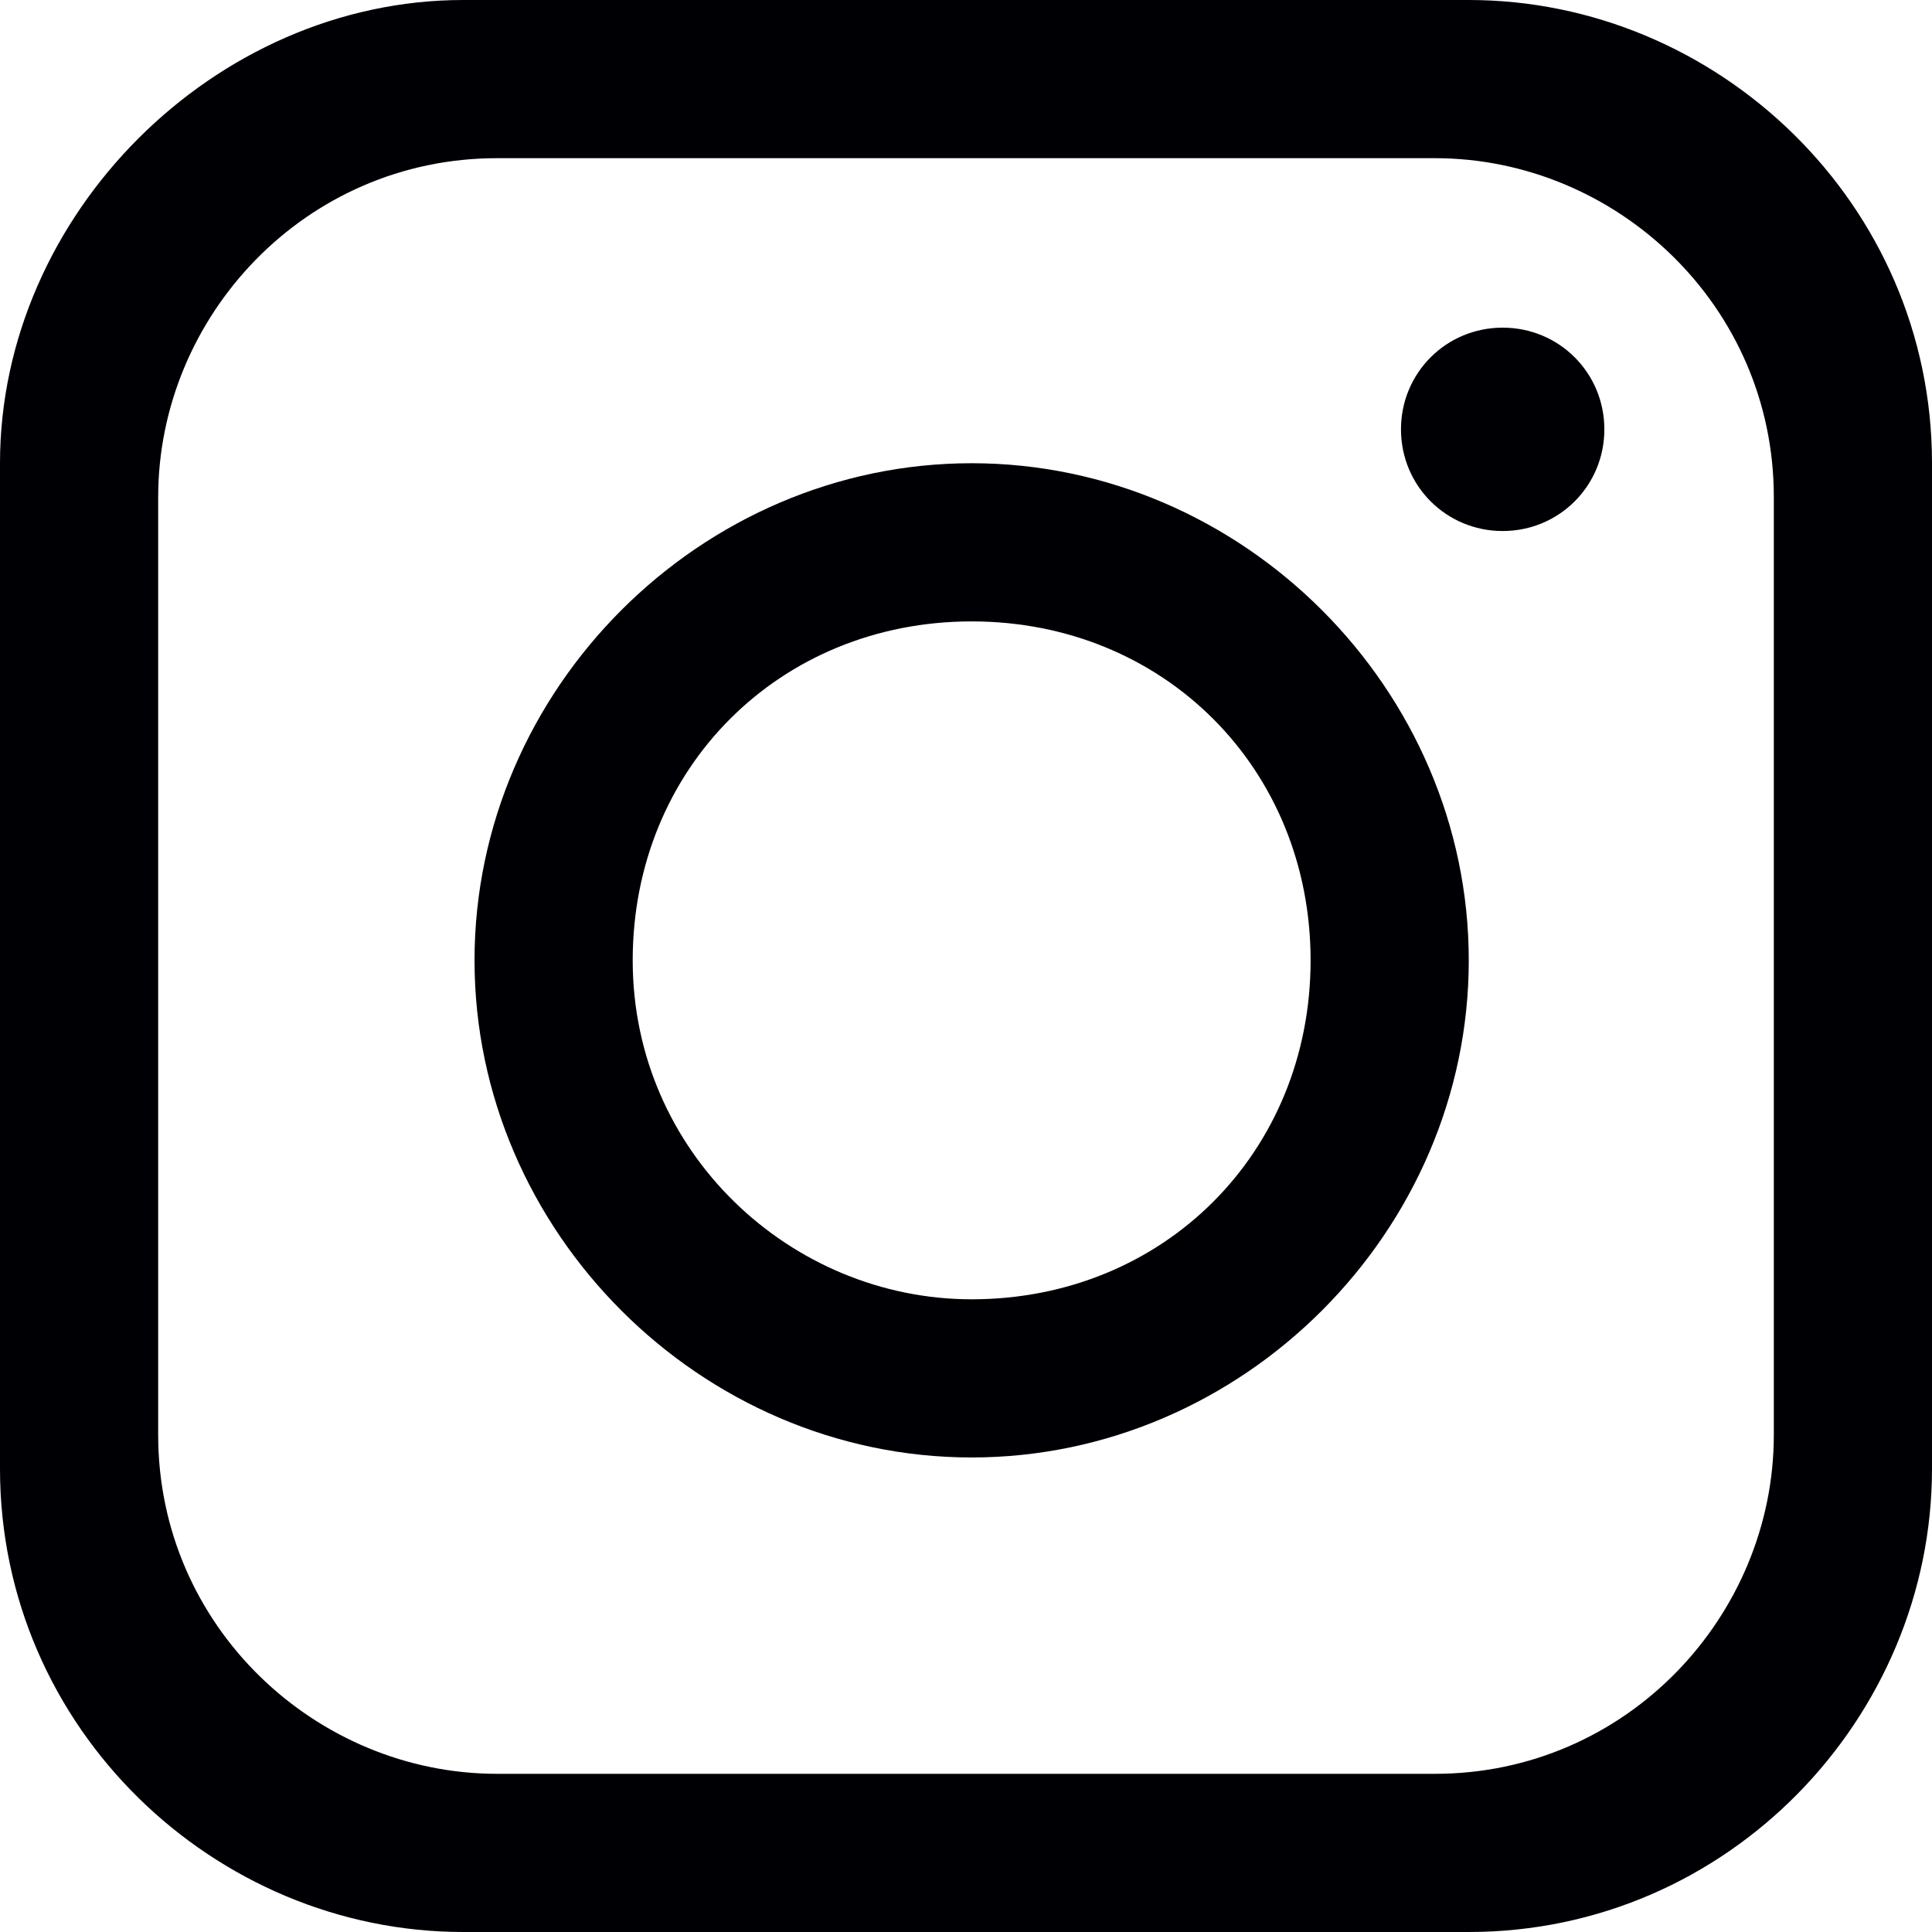
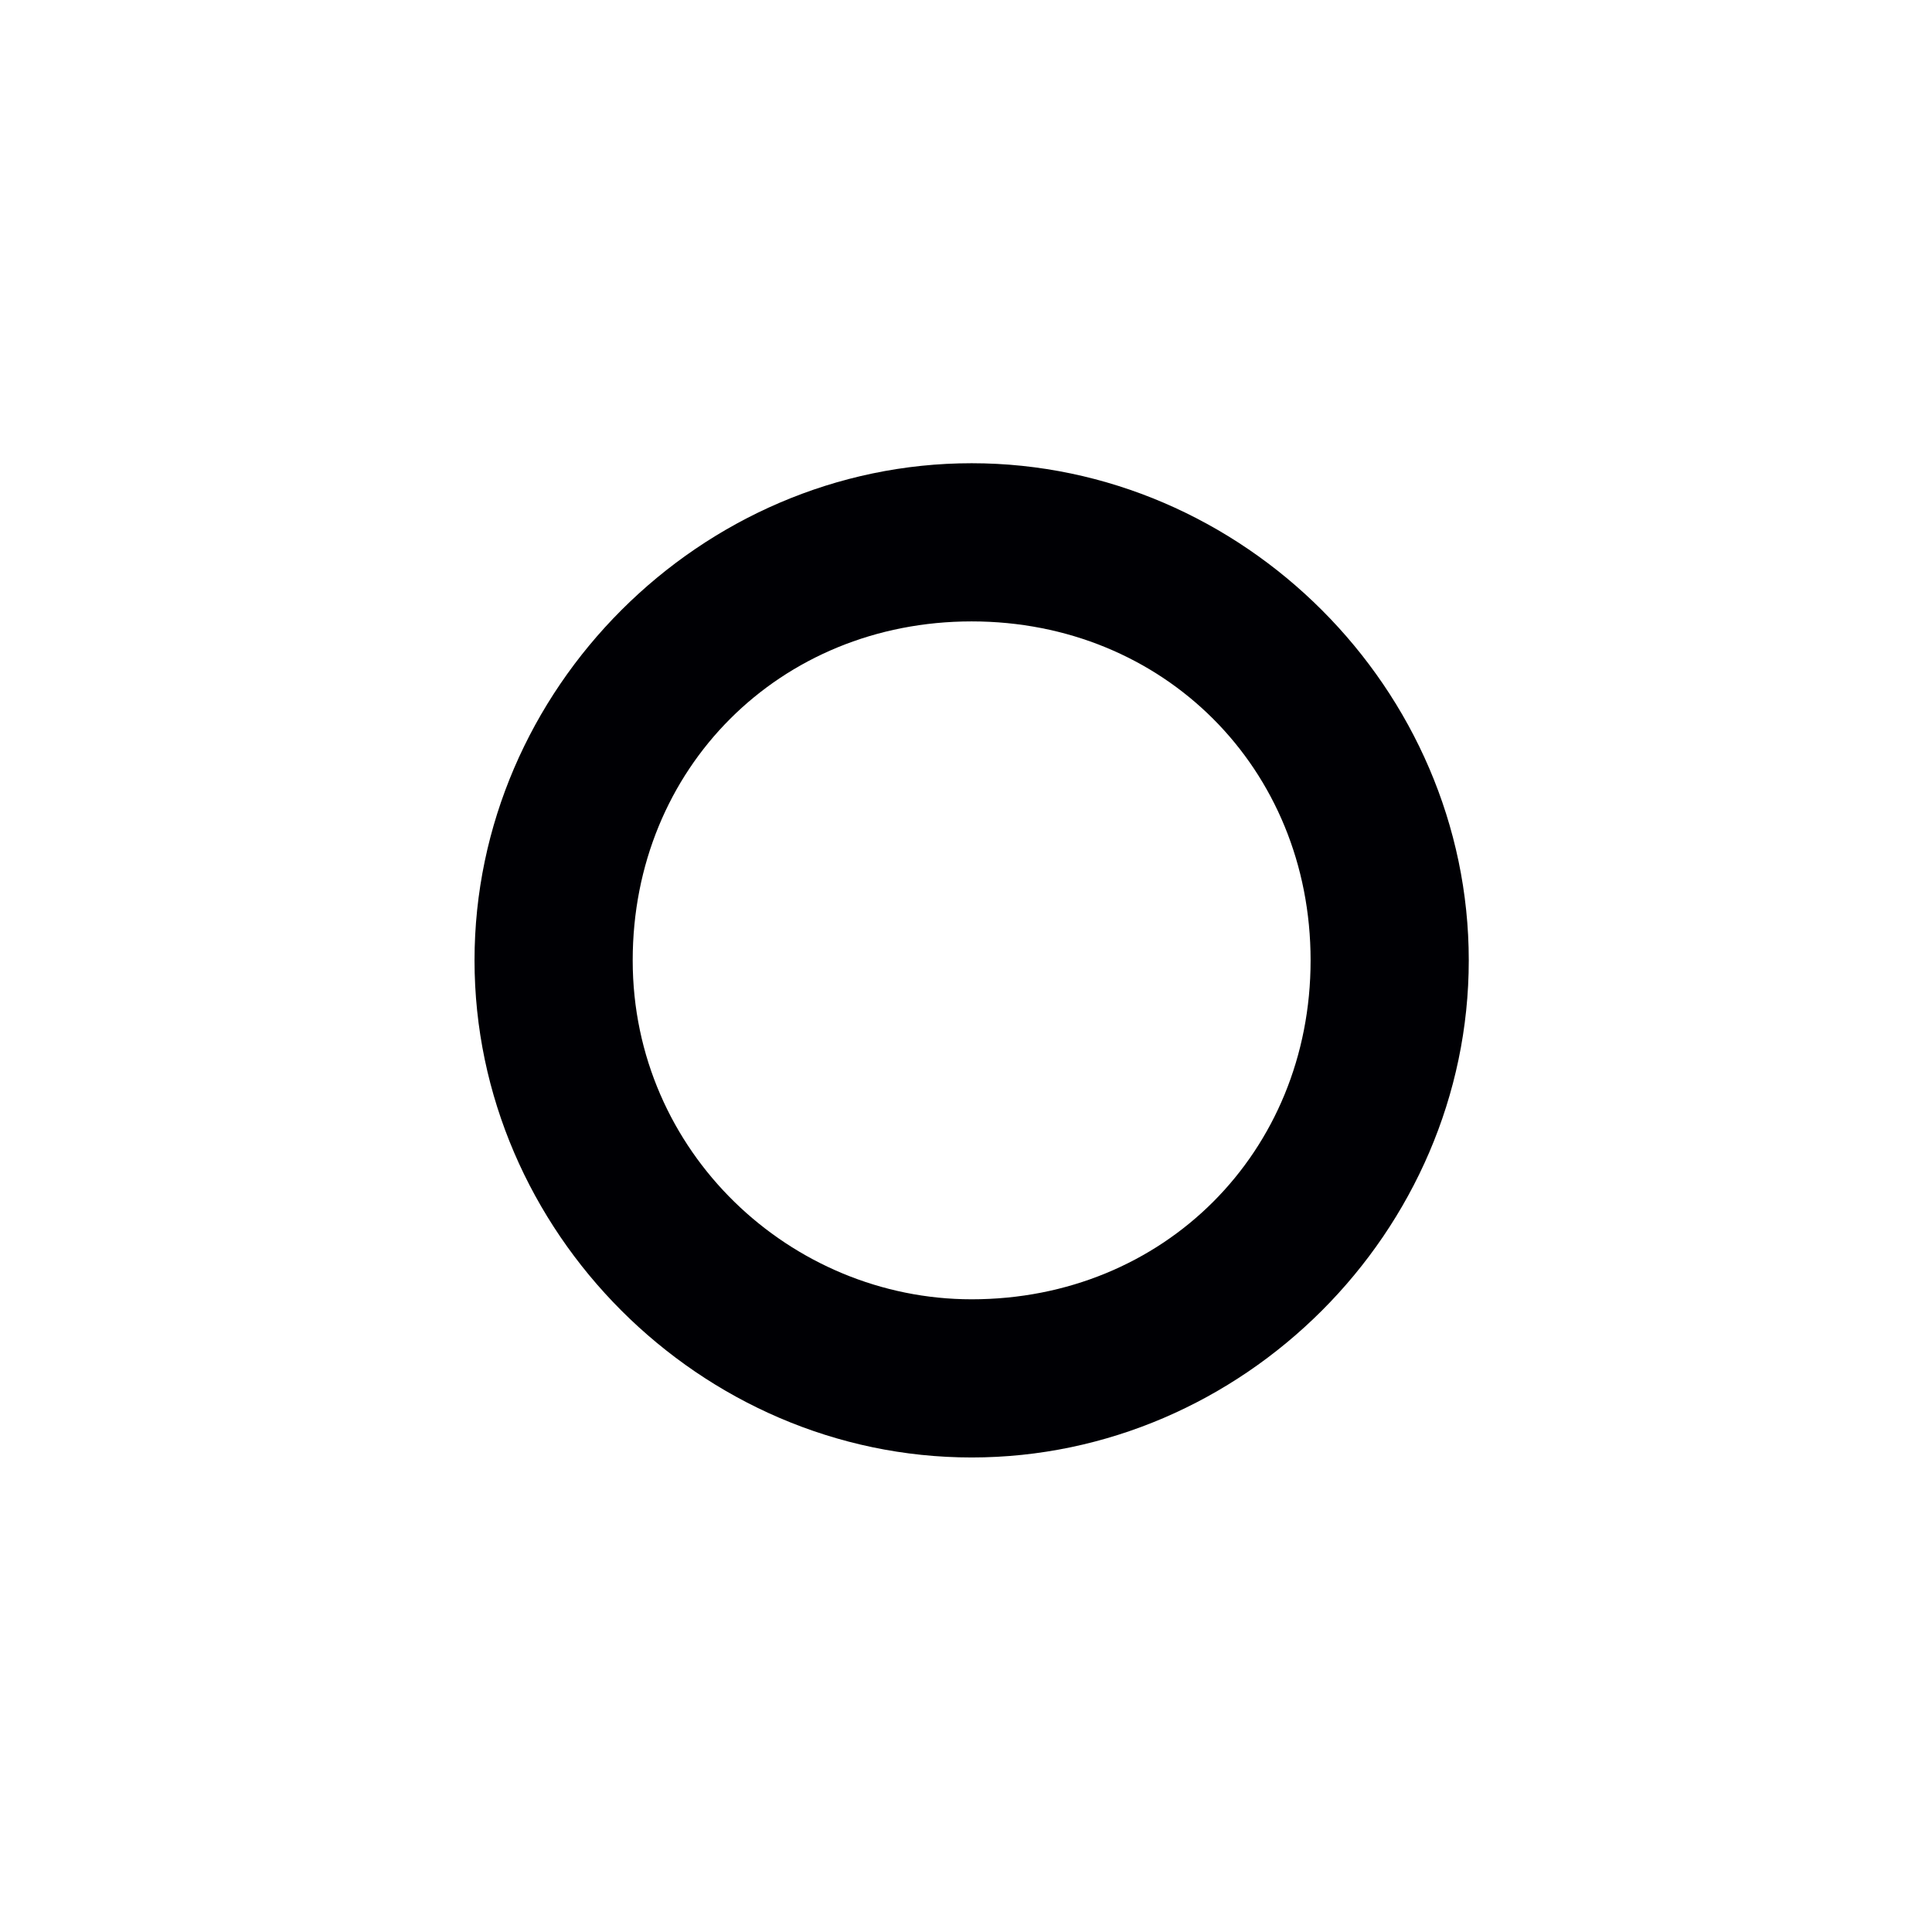
<svg xmlns="http://www.w3.org/2000/svg" id="Layer_1" data-name="Layer 1" version="1.1" viewBox="0 0 17.1 17.1">
  <defs>
    <style>
      .cls-1 {
        fill: #000004;
        stroke-width: 0px;
      }
    </style>
  </defs>
-   <path class="cls-1" d="M15.7,12.7c0,1.6-1.3,3-3,3H4.4c-1.6,0-3-1.3-3-3V4.4c0-1.6,1.3-3,3-3h8.3c1.6,0,3,1.3,3,3v8.3h0ZM13,0H4.1C1.9,0,0,1.9,0,4.1v8.9c0,2.3,1.9,4.1,4.1,4.1h8.9c2.3,0,4.1-1.9,4.1-4.1V4.1c0-2.3-1.9-4.1-4.1-4.1h0Z" />
  <path class="cls-1" d="M8.6,11.5c-1.6,0-3-1.3-3-3s1.3-3,3-3,3,1.3,3,3-1.3,3-3,3h0ZM8.6,4.1c-2.4,0-4.4,2-4.4,4.4s2,4.4,4.4,4.4,4.4-2,4.4-4.4-2-4.4-4.4-4.4h0Z" />
-   <path class="cls-1" d="M13.3,4.7c-.5,0-.9-.4-.9-.9s.4-.9.9-.9.9.4.9.9-.4.9-.9.9h0Z" />
</svg>